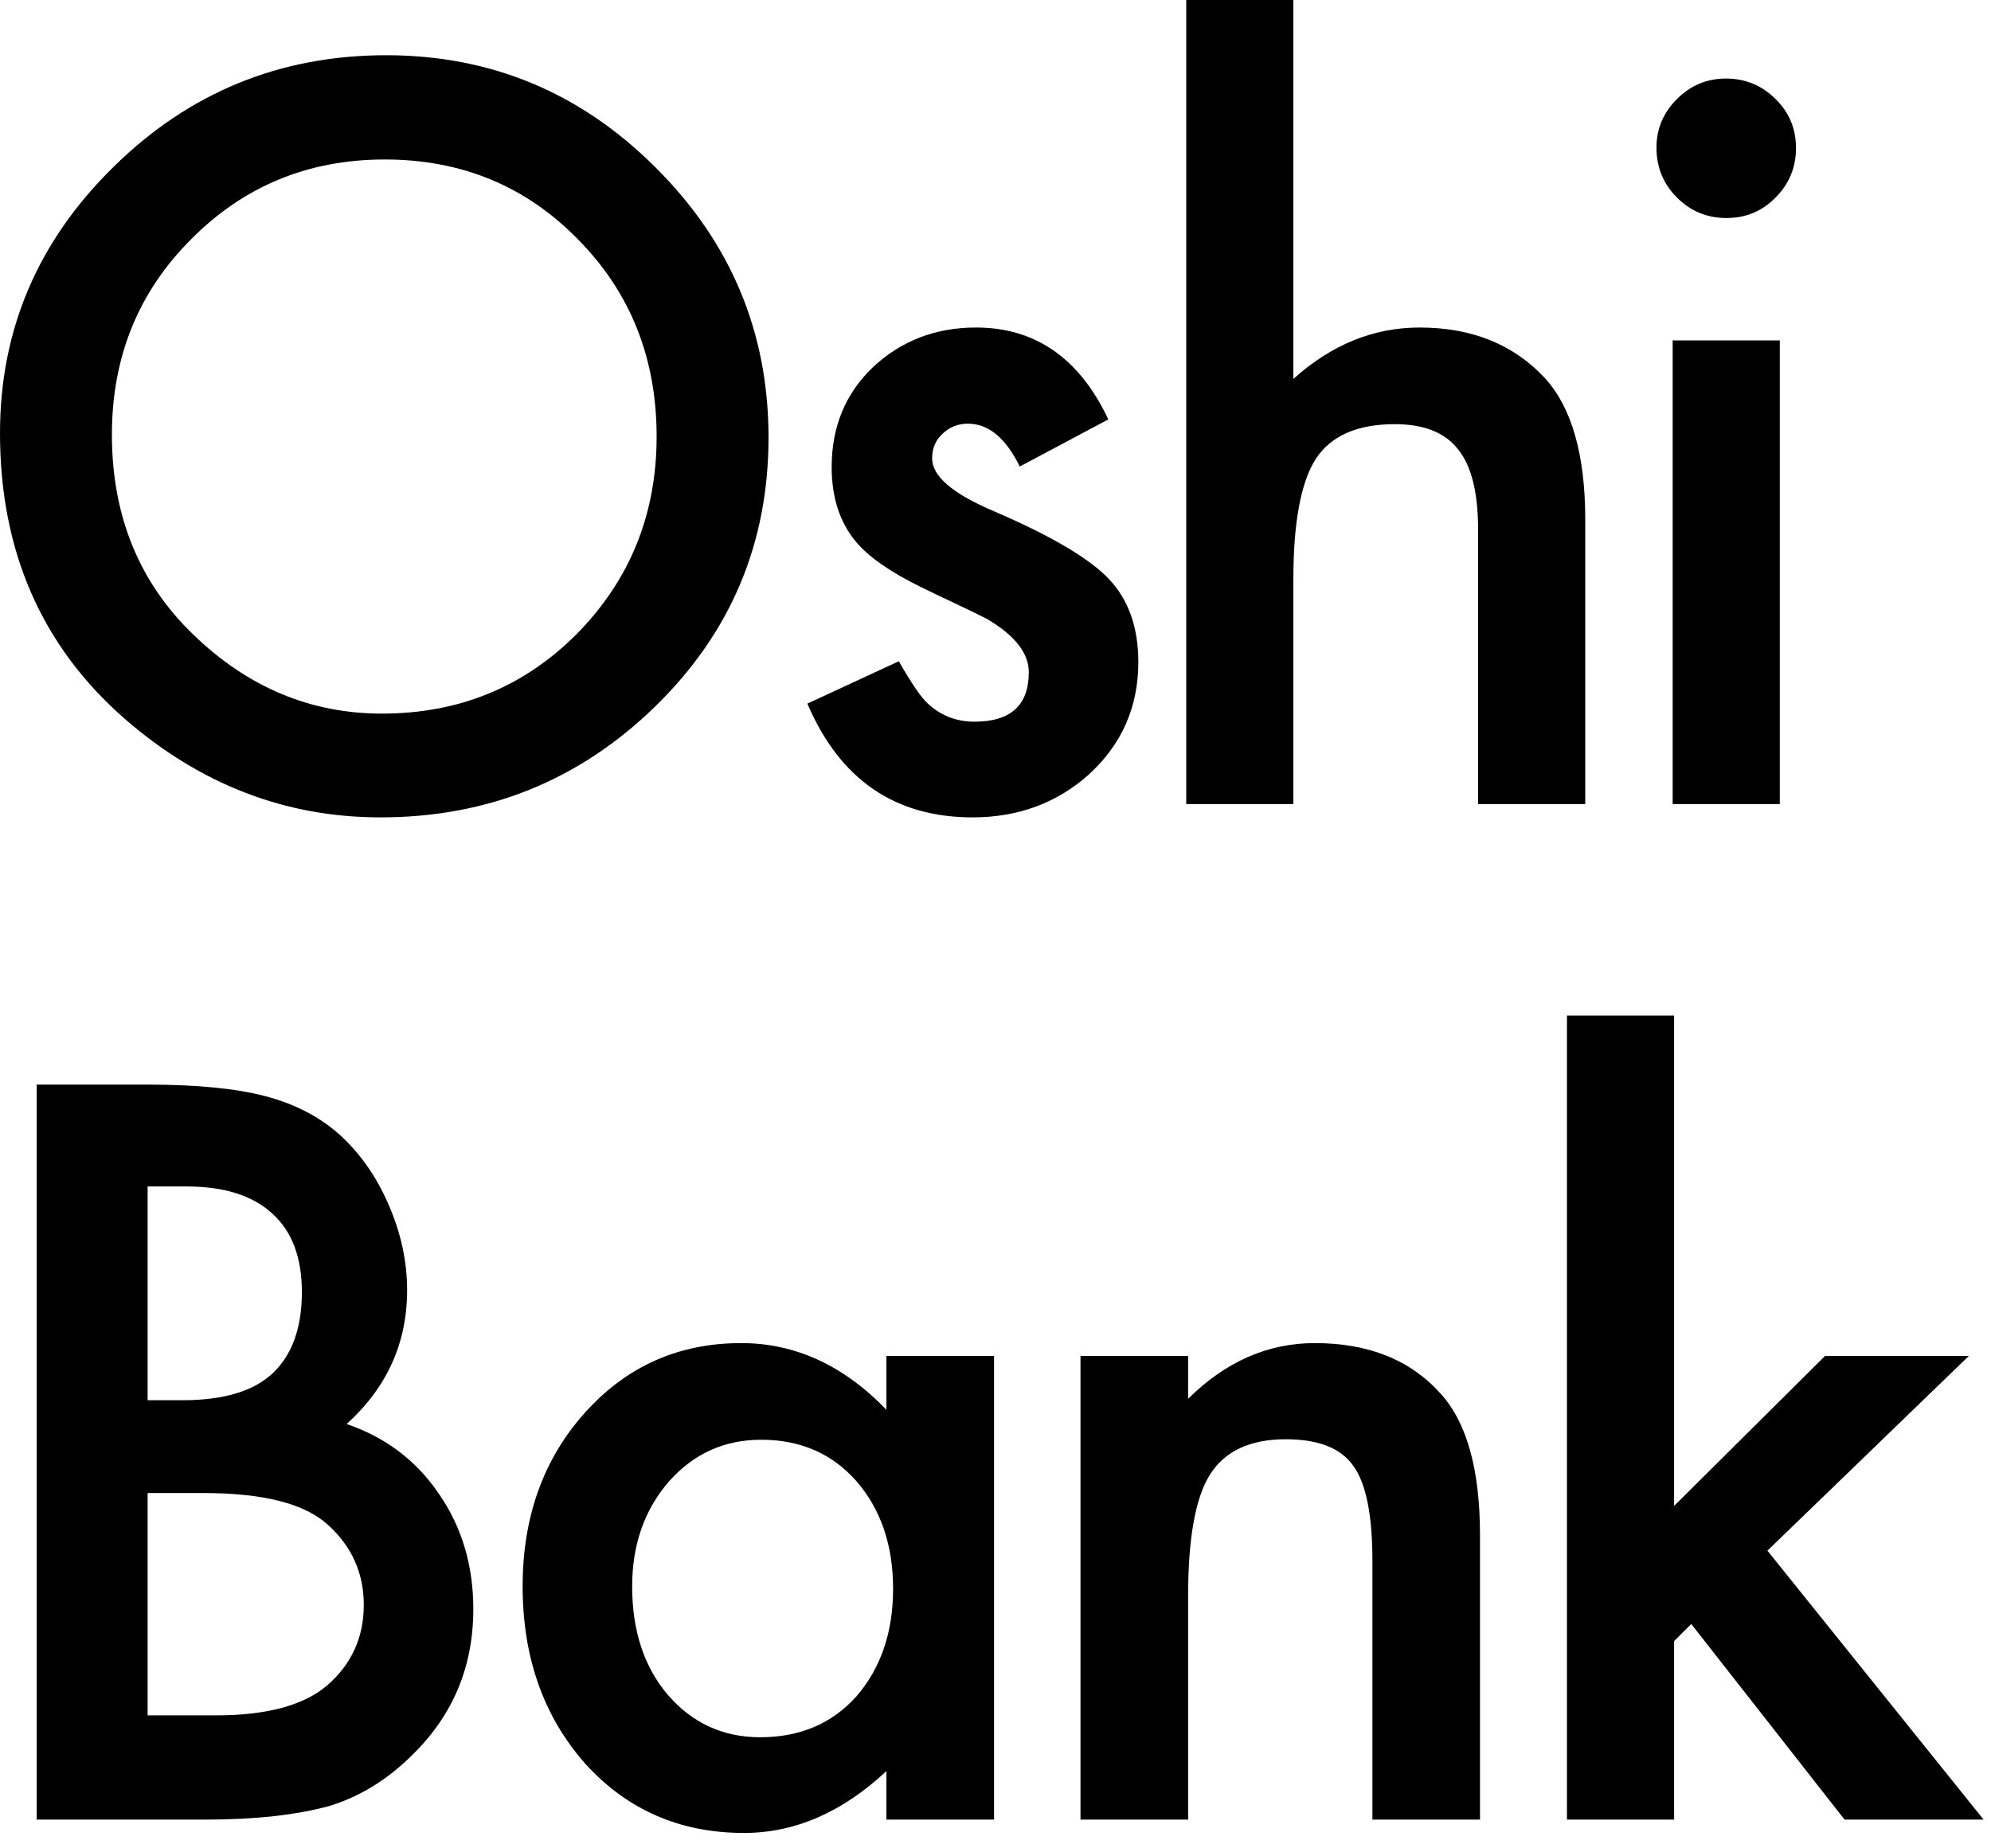
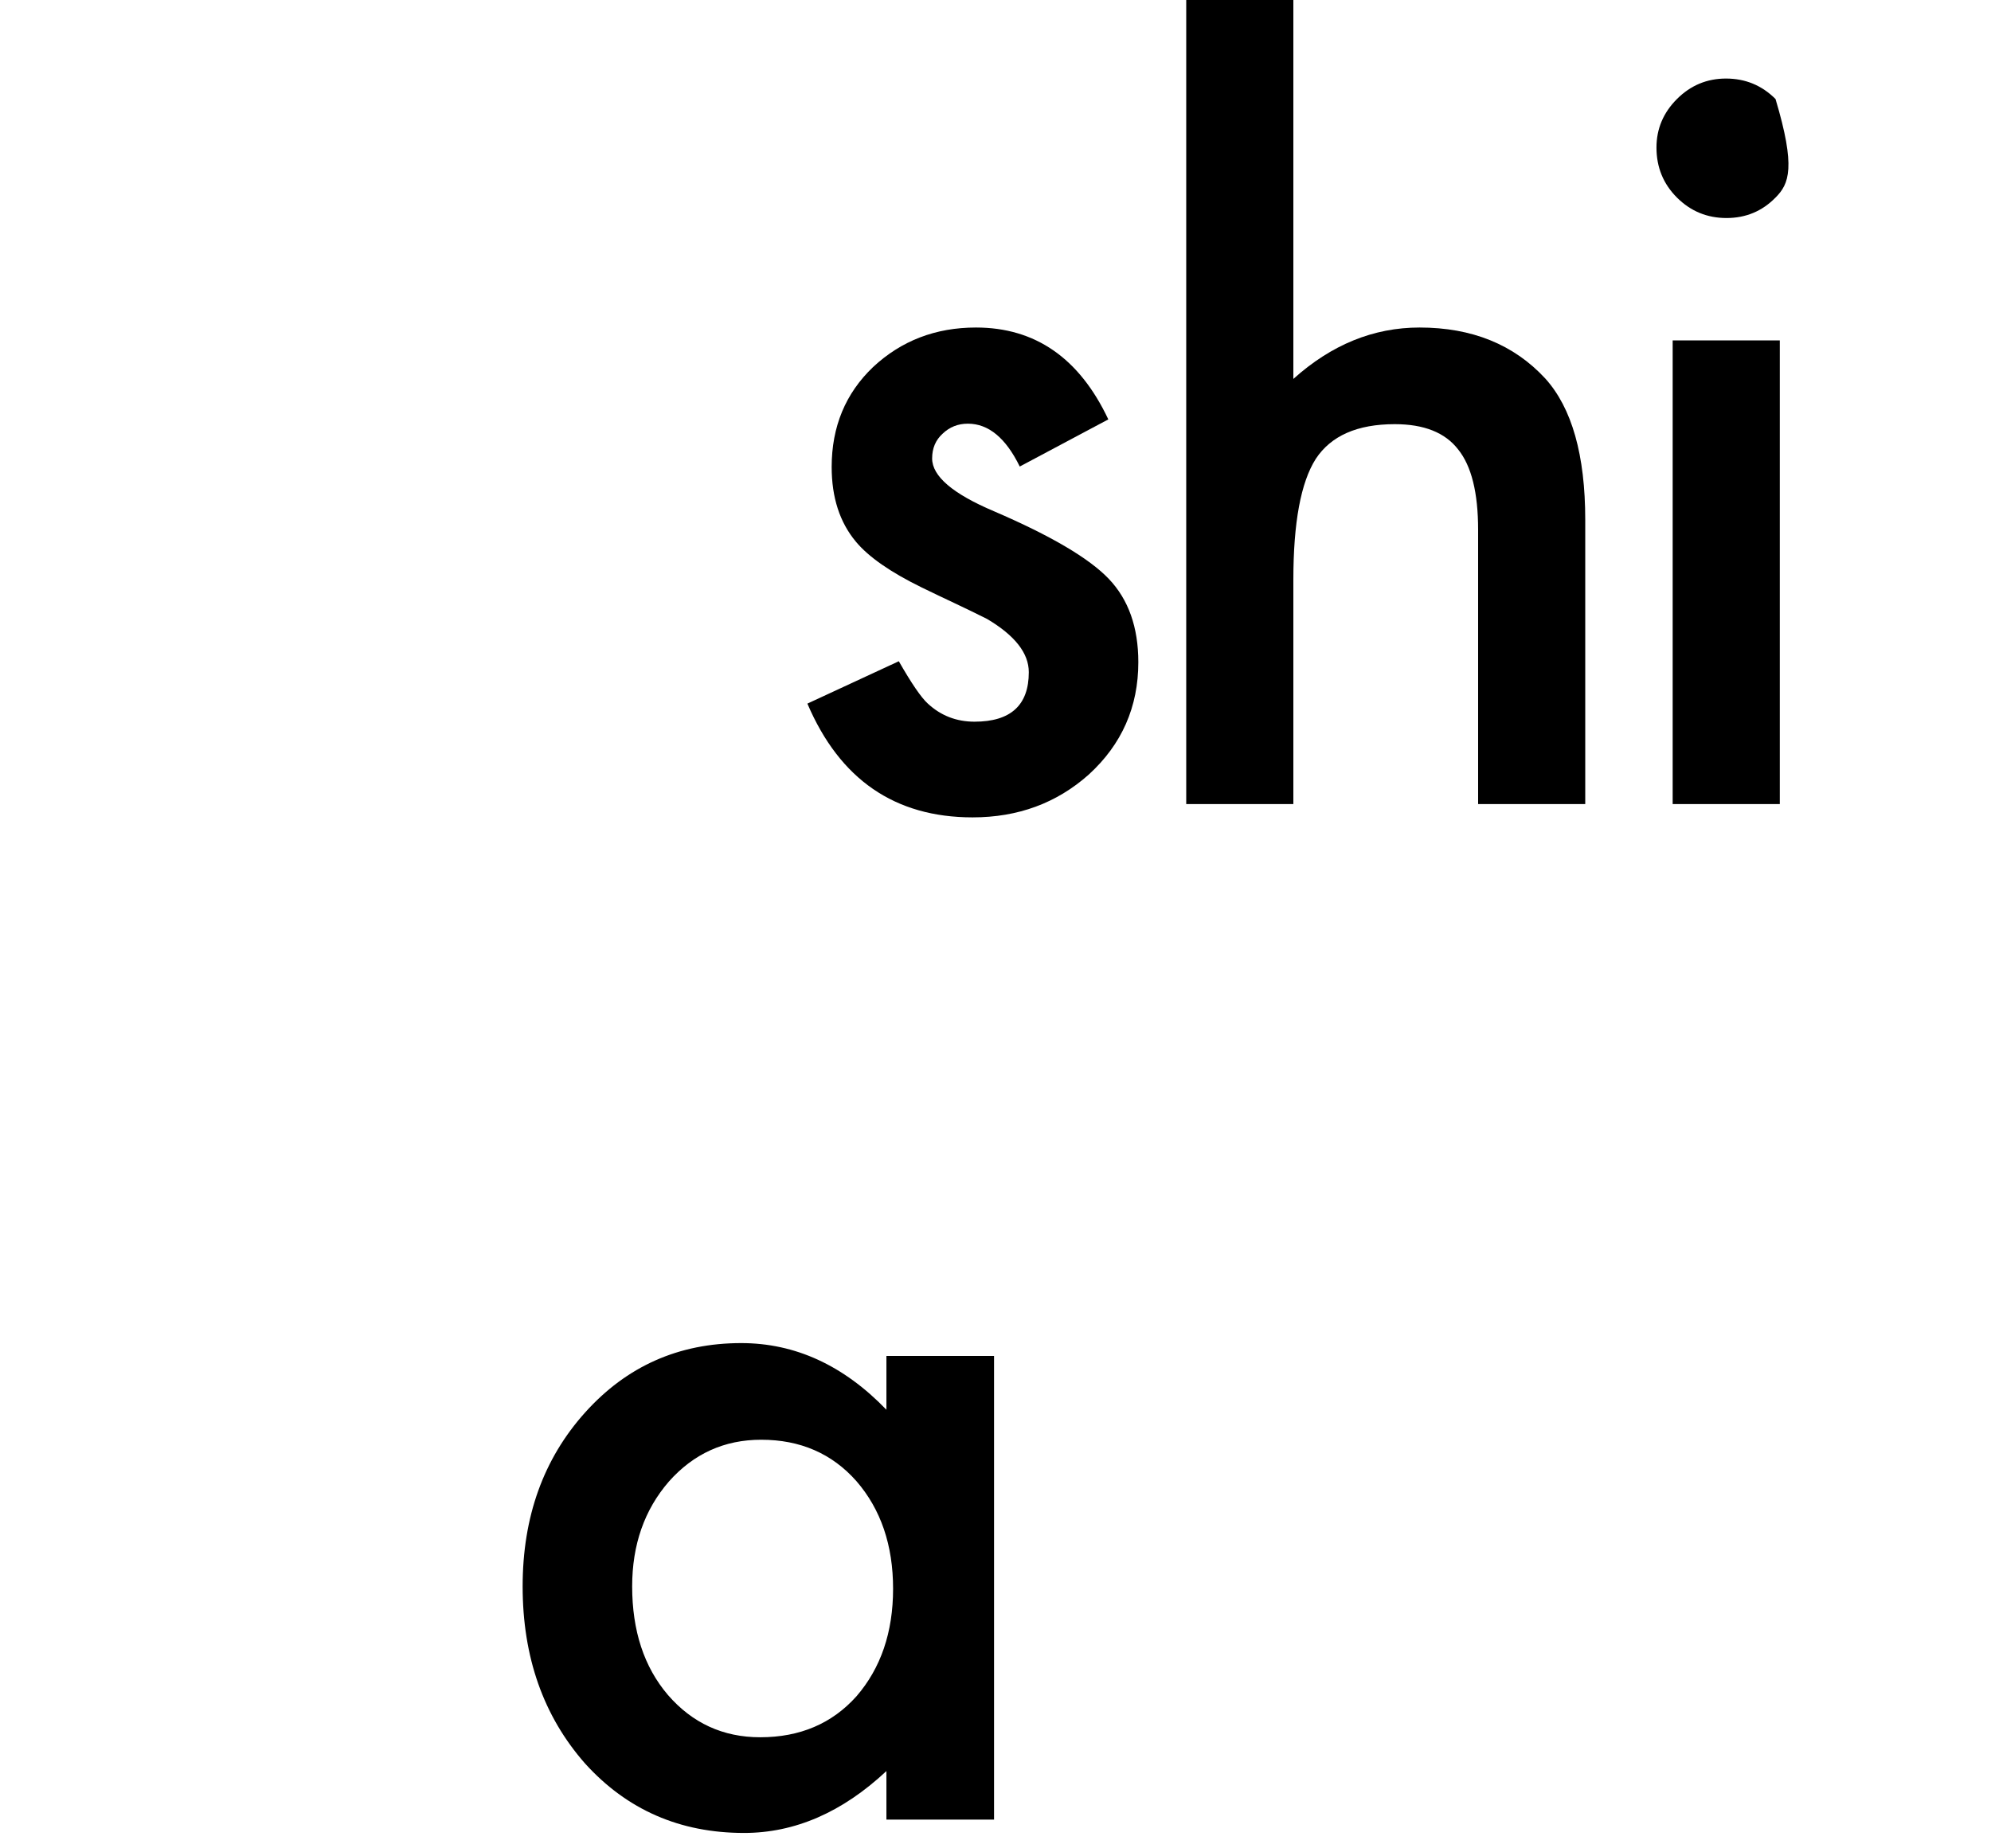
<svg xmlns="http://www.w3.org/2000/svg" width="98" height="91" viewBox="0 0 98 91" fill="none">
-   <path d="M82.402 50V74.141L89.831 66.758H96.909L86.995 76.344L97.636 89.586H90.792L83.245 79.953L82.402 80.797V89.586H77.128V50H82.402Z" fill="black" />
-   <path d="M53.184 66.758H58.481V68.867C60.325 67.039 62.403 66.125 64.716 66.125C67.372 66.125 69.442 66.961 70.927 68.633C72.208 70.055 72.848 72.375 72.848 75.594V89.586H67.552V76.836C67.552 74.586 67.239 73.031 66.614 72.172C66.005 71.297 64.895 70.859 63.286 70.859C61.536 70.859 60.294 71.438 59.559 72.594C58.841 73.734 58.481 75.727 58.481 78.57V89.586H53.184V66.758Z" fill="black" />
  <path d="M43.631 66.758H48.928V89.586H43.631V87.195C41.459 89.227 39.123 90.242 36.623 90.242C33.467 90.242 30.858 89.102 28.795 86.82C26.748 84.492 25.725 81.586 25.725 78.102C25.725 74.68 26.748 71.828 28.795 69.547C30.842 67.266 33.405 66.125 36.483 66.125C39.139 66.125 41.522 67.219 43.631 69.406V66.758ZM31.116 78.102C31.116 80.289 31.702 82.07 32.873 83.445C34.077 84.836 35.592 85.531 37.42 85.531C39.373 85.531 40.952 84.859 42.155 83.516C43.358 82.125 43.959 80.359 43.959 78.219C43.959 76.078 43.358 74.312 42.155 72.922C40.952 71.562 39.389 70.883 37.467 70.883C35.655 70.883 34.139 71.57 32.92 72.945C31.717 74.336 31.116 76.055 31.116 78.102Z" fill="black" />
-   <path d="M1.805 89.586V53.398H7.242C9.664 53.398 11.594 53.586 13.031 53.961C14.484 54.336 15.711 54.969 16.711 55.859C17.727 56.781 18.531 57.93 19.125 59.305C19.734 60.695 20.039 62.102 20.039 63.523C20.039 66.117 19.047 68.312 17.062 70.109C18.984 70.766 20.5 71.914 21.609 73.555C22.734 75.18 23.297 77.07 23.297 79.227C23.297 82.055 22.297 84.445 20.297 86.398C19.094 87.602 17.742 88.438 16.242 88.906C14.602 89.359 12.547 89.586 10.078 89.586H1.805ZM7.266 68.938H8.977C11.008 68.938 12.492 68.492 13.43 67.602C14.383 66.695 14.859 65.367 14.859 63.617C14.859 61.914 14.375 60.625 13.406 59.75C12.438 58.859 11.031 58.414 9.188 58.414H7.266V68.938ZM7.266 84.453H10.641C13.109 84.453 14.922 83.969 16.078 83C17.297 81.953 17.906 80.625 17.906 79.016C17.906 77.453 17.32 76.141 16.148 75.078C15.008 74.031 12.969 73.508 10.031 73.508H7.266V84.453Z" fill="black" />
-   <path d="M87.605 16.758V39.586H82.331V16.758H87.605ZM81.534 7.266C81.534 6.344 81.87 5.547 82.542 4.875C83.214 4.203 84.019 3.867 84.956 3.867C85.909 3.867 86.722 4.203 87.394 4.875C88.066 5.531 88.402 6.336 88.402 7.289C88.402 8.242 88.066 9.055 87.394 9.727C86.737 10.398 85.933 10.734 84.98 10.734C84.027 10.734 83.214 10.398 82.542 9.727C81.87 9.055 81.534 8.234 81.534 7.266Z" fill="black" />
+   <path d="M87.605 16.758V39.586H82.331V16.758H87.605ZM81.534 7.266C81.534 6.344 81.87 5.547 82.542 4.875C83.214 4.203 84.019 3.867 84.956 3.867C85.909 3.867 86.722 4.203 87.394 4.875C88.402 8.242 88.066 9.055 87.394 9.727C86.737 10.398 85.933 10.734 84.98 10.734C84.027 10.734 83.214 10.398 82.542 9.727C81.87 9.055 81.534 8.234 81.534 7.266Z" fill="black" />
  <path d="M58.388 0H63.661V18.656C65.536 16.969 67.606 16.125 69.872 16.125C72.45 16.125 74.513 16.961 76.059 18.633C77.372 20.086 78.028 22.406 78.028 25.594V39.586H72.755V26.086C72.755 24.258 72.427 22.938 71.77 22.125C71.13 21.297 70.091 20.883 68.653 20.883C66.809 20.883 65.513 21.453 64.763 22.594C64.028 23.75 63.661 25.734 63.661 28.547V39.586H58.388V0Z" fill="black" />
  <path d="M54.553 20.648L50.194 22.969C49.506 21.562 48.655 20.859 47.639 20.859C47.155 20.859 46.741 21.023 46.397 21.352C46.053 21.664 45.881 22.07 45.881 22.57C45.881 23.445 46.897 24.312 48.928 25.172C51.725 26.375 53.608 27.484 54.577 28.5C55.545 29.516 56.03 30.883 56.03 32.602C56.03 34.805 55.217 36.648 53.592 38.133C52.014 39.539 50.108 40.242 47.873 40.242C44.045 40.242 41.334 38.375 39.741 34.641L44.241 32.555C44.866 33.648 45.342 34.344 45.67 34.641C46.311 35.234 47.077 35.531 47.967 35.531C49.748 35.531 50.639 34.719 50.639 33.094C50.639 32.156 49.952 31.281 48.577 30.469C48.045 30.203 47.514 29.945 46.983 29.695C46.452 29.445 45.913 29.188 45.366 28.922C43.834 28.172 42.756 27.422 42.131 26.672C41.334 25.719 40.936 24.492 40.936 22.992C40.936 21.008 41.616 19.367 42.975 18.07C44.366 16.773 46.053 16.125 48.038 16.125C50.959 16.125 53.131 17.633 54.553 20.648Z" fill="black" />
-   <path d="M0 21.328C0 16.234 1.867 11.859 5.602 8.203C9.32 4.547 13.789 2.719 19.008 2.719C24.164 2.719 28.586 4.562 32.273 8.25C35.977 11.938 37.828 16.367 37.828 21.539C37.828 26.742 35.969 31.156 32.25 34.781C28.516 38.422 24.008 40.242 18.727 40.242C14.055 40.242 9.859 38.625 6.141 35.391C2.047 31.812 0 27.125 0 21.328ZM5.508 21.398C5.508 25.398 6.852 28.688 9.539 31.266C12.211 33.844 15.297 35.133 18.797 35.133C22.594 35.133 25.797 33.82 28.406 31.195C31.016 28.539 32.32 25.305 32.32 21.492C32.32 17.633 31.031 14.398 28.453 11.789C25.891 9.164 22.719 7.852 18.938 7.852C15.172 7.852 11.992 9.164 9.398 11.789C6.805 14.383 5.508 17.586 5.508 21.398Z" fill="black" />
</svg>